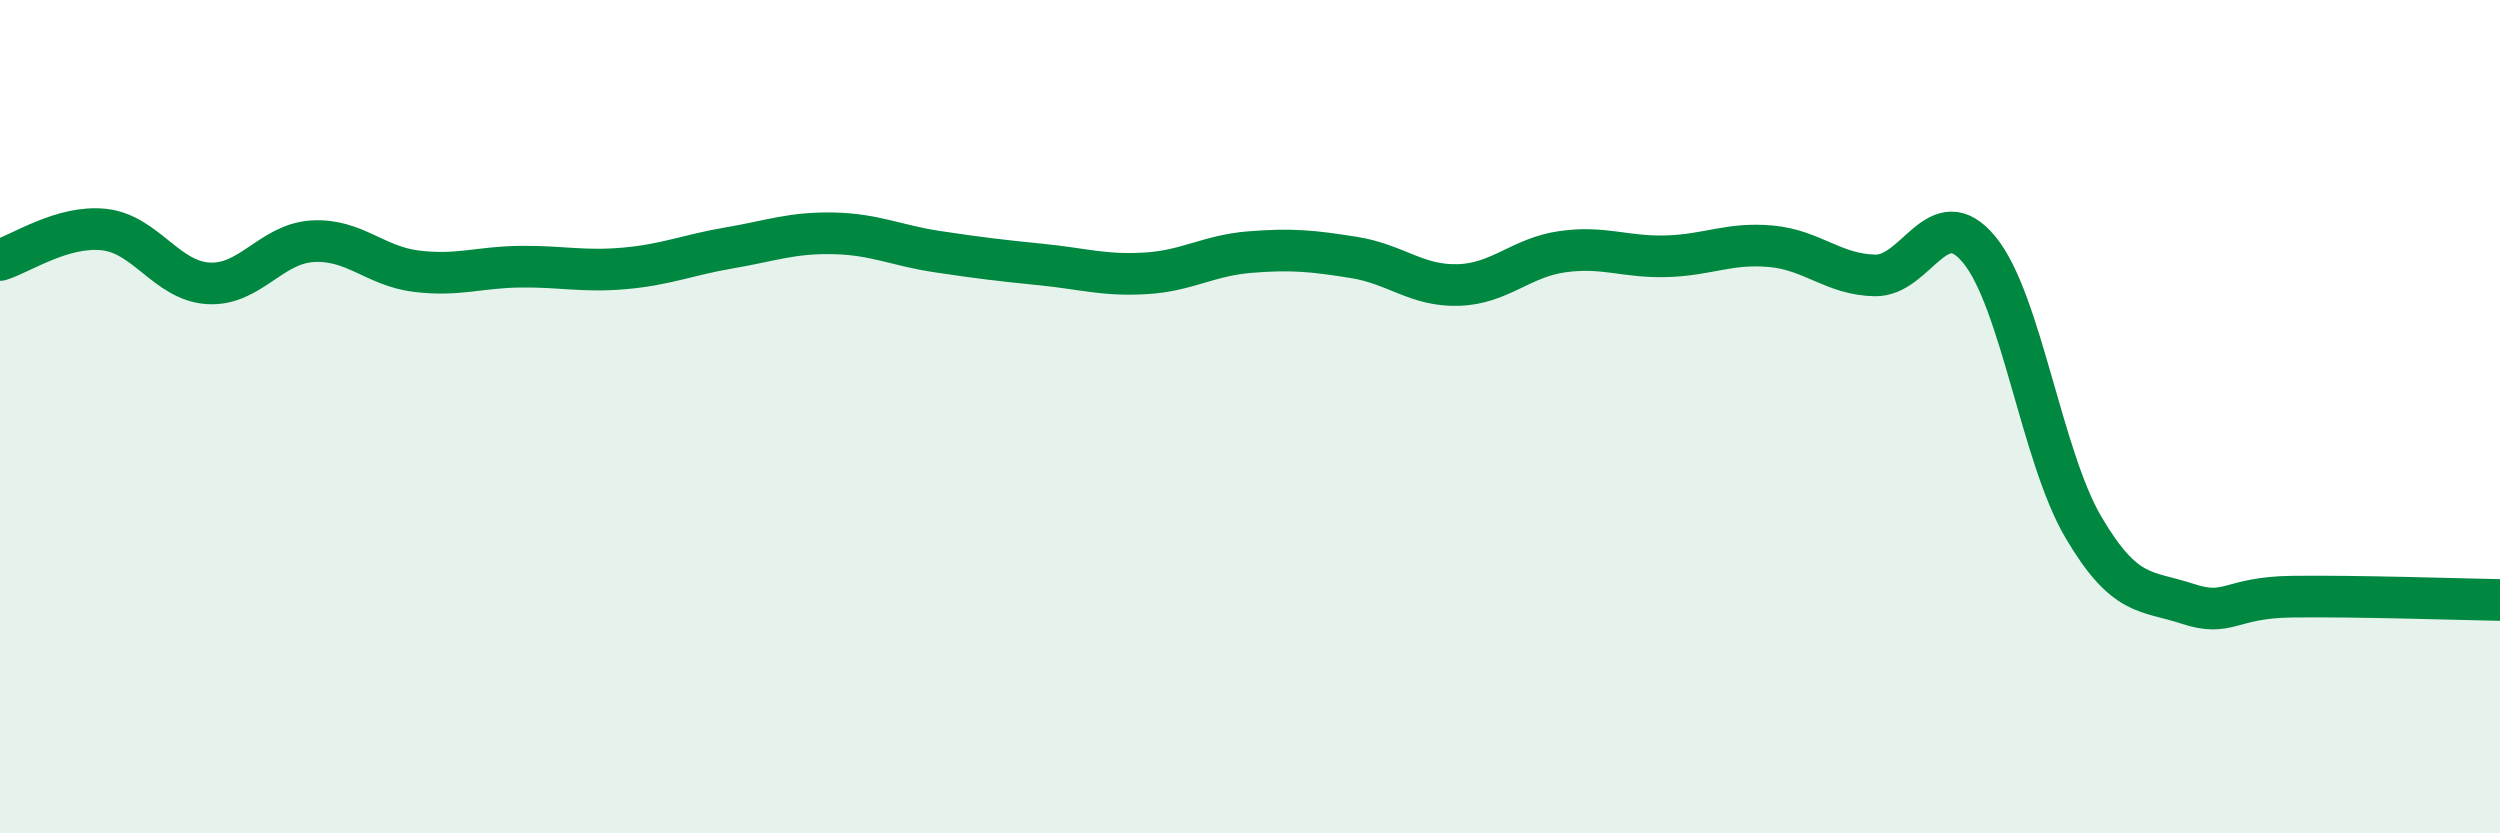
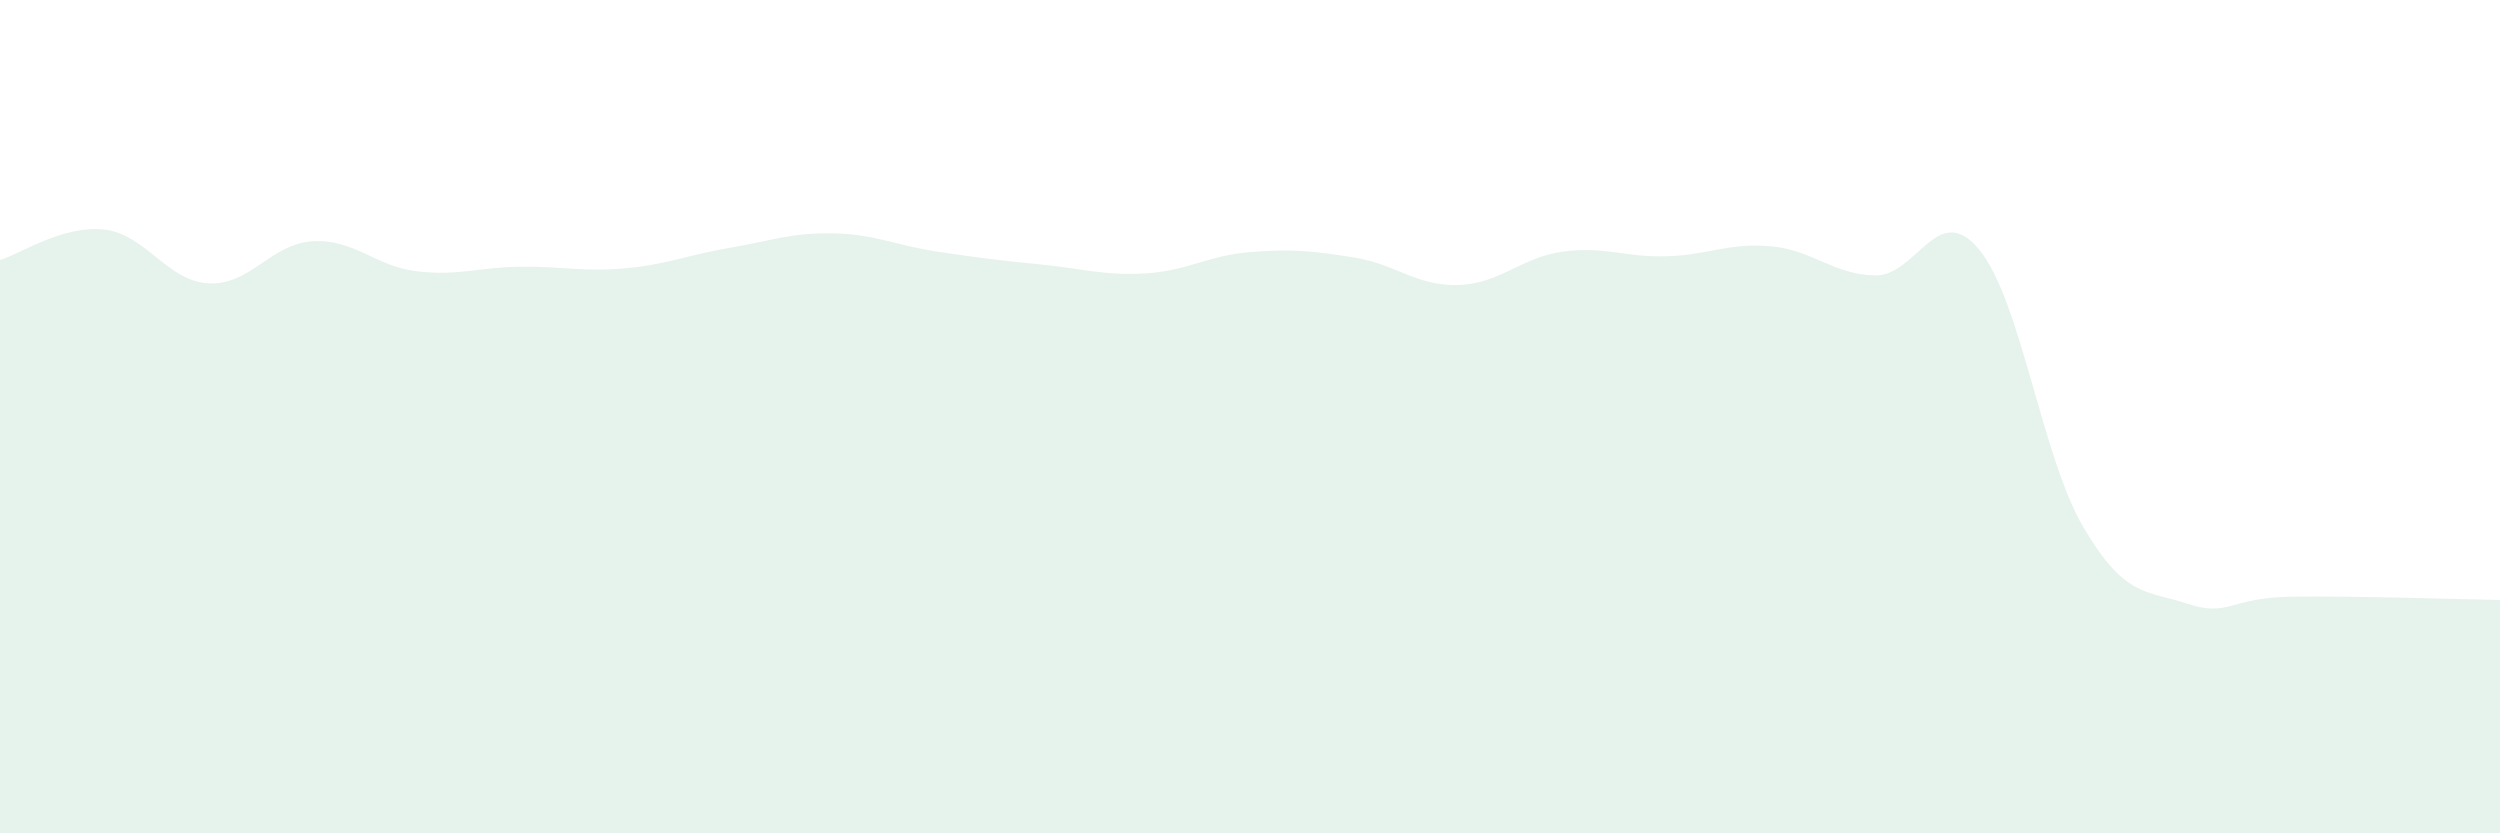
<svg xmlns="http://www.w3.org/2000/svg" width="60" height="20" viewBox="0 0 60 20">
  <path d="M 0,6.24 C 0.5,6.09 1.5,5.4 2.5,5.51 C 3.5,5.62 4,6.74 5,6.8 C 6,6.86 6.5,5.85 7.5,5.79 C 8.5,5.73 9,6.39 10,6.51 C 11,6.63 11.5,6.41 12.5,6.4 C 13.5,6.39 14,6.53 15,6.44 C 16,6.35 16.5,6.12 17.5,5.95 C 18.5,5.78 19,5.58 20,5.6 C 21,5.62 21.5,5.89 22.5,6.04 C 23.5,6.19 24,6.25 25,6.35 C 26,6.45 26.5,6.62 27.5,6.56 C 28.5,6.5 29,6.13 30,6.05 C 31,5.97 31.5,6.02 32.5,6.18 C 33.5,6.34 34,6.87 35,6.84 C 36,6.81 36.5,6.18 37.5,6.04 C 38.5,5.9 39,6.18 40,6.15 C 41,6.12 41.5,5.82 42.5,5.91 C 43.5,6 44,6.59 45,6.61 C 46,6.63 46.5,4.78 47.5,5.99 C 48.5,7.2 49,10.95 50,12.65 C 51,14.35 51.5,14.16 52.5,14.49 C 53.5,14.82 53.5,14.34 55,14.32 C 56.5,14.3 59,14.38 60,14.4L60 20L0 20Z" fill="#008740" opacity="0.1" stroke-linecap="round" stroke-linejoin="round" />
-   <path d="M 0,6.24 C 0.5,6.09 1.5,5.4 2.5,5.51 C 3.5,5.62 4,6.74 5,6.8 C 6,6.86 6.5,5.85 7.5,5.79 C 8.5,5.73 9,6.39 10,6.51 C 11,6.63 11.5,6.41 12.5,6.4 C 13.5,6.39 14,6.53 15,6.44 C 16,6.35 16.5,6.12 17.5,5.95 C 18.5,5.78 19,5.58 20,5.6 C 21,5.62 21.5,5.89 22.5,6.04 C 23.5,6.19 24,6.25 25,6.35 C 26,6.45 26.5,6.62 27.5,6.56 C 28.5,6.5 29,6.13 30,6.05 C 31,5.97 31.5,6.02 32.5,6.18 C 33.5,6.34 34,6.87 35,6.84 C 36,6.81 36.5,6.18 37.5,6.04 C 38.5,5.9 39,6.18 40,6.15 C 41,6.12 41.5,5.82 42.5,5.91 C 43.5,6 44,6.59 45,6.61 C 46,6.63 46.5,4.78 47.5,5.99 C 48.5,7.2 49,10.95 50,12.65 C 51,14.35 51.5,14.16 52.5,14.49 C 53.5,14.82 53.5,14.34 55,14.32 C 56.5,14.3 59,14.38 60,14.4" stroke="#008740" stroke-width="1" fill="none" stroke-linecap="round" stroke-linejoin="round" />
</svg>